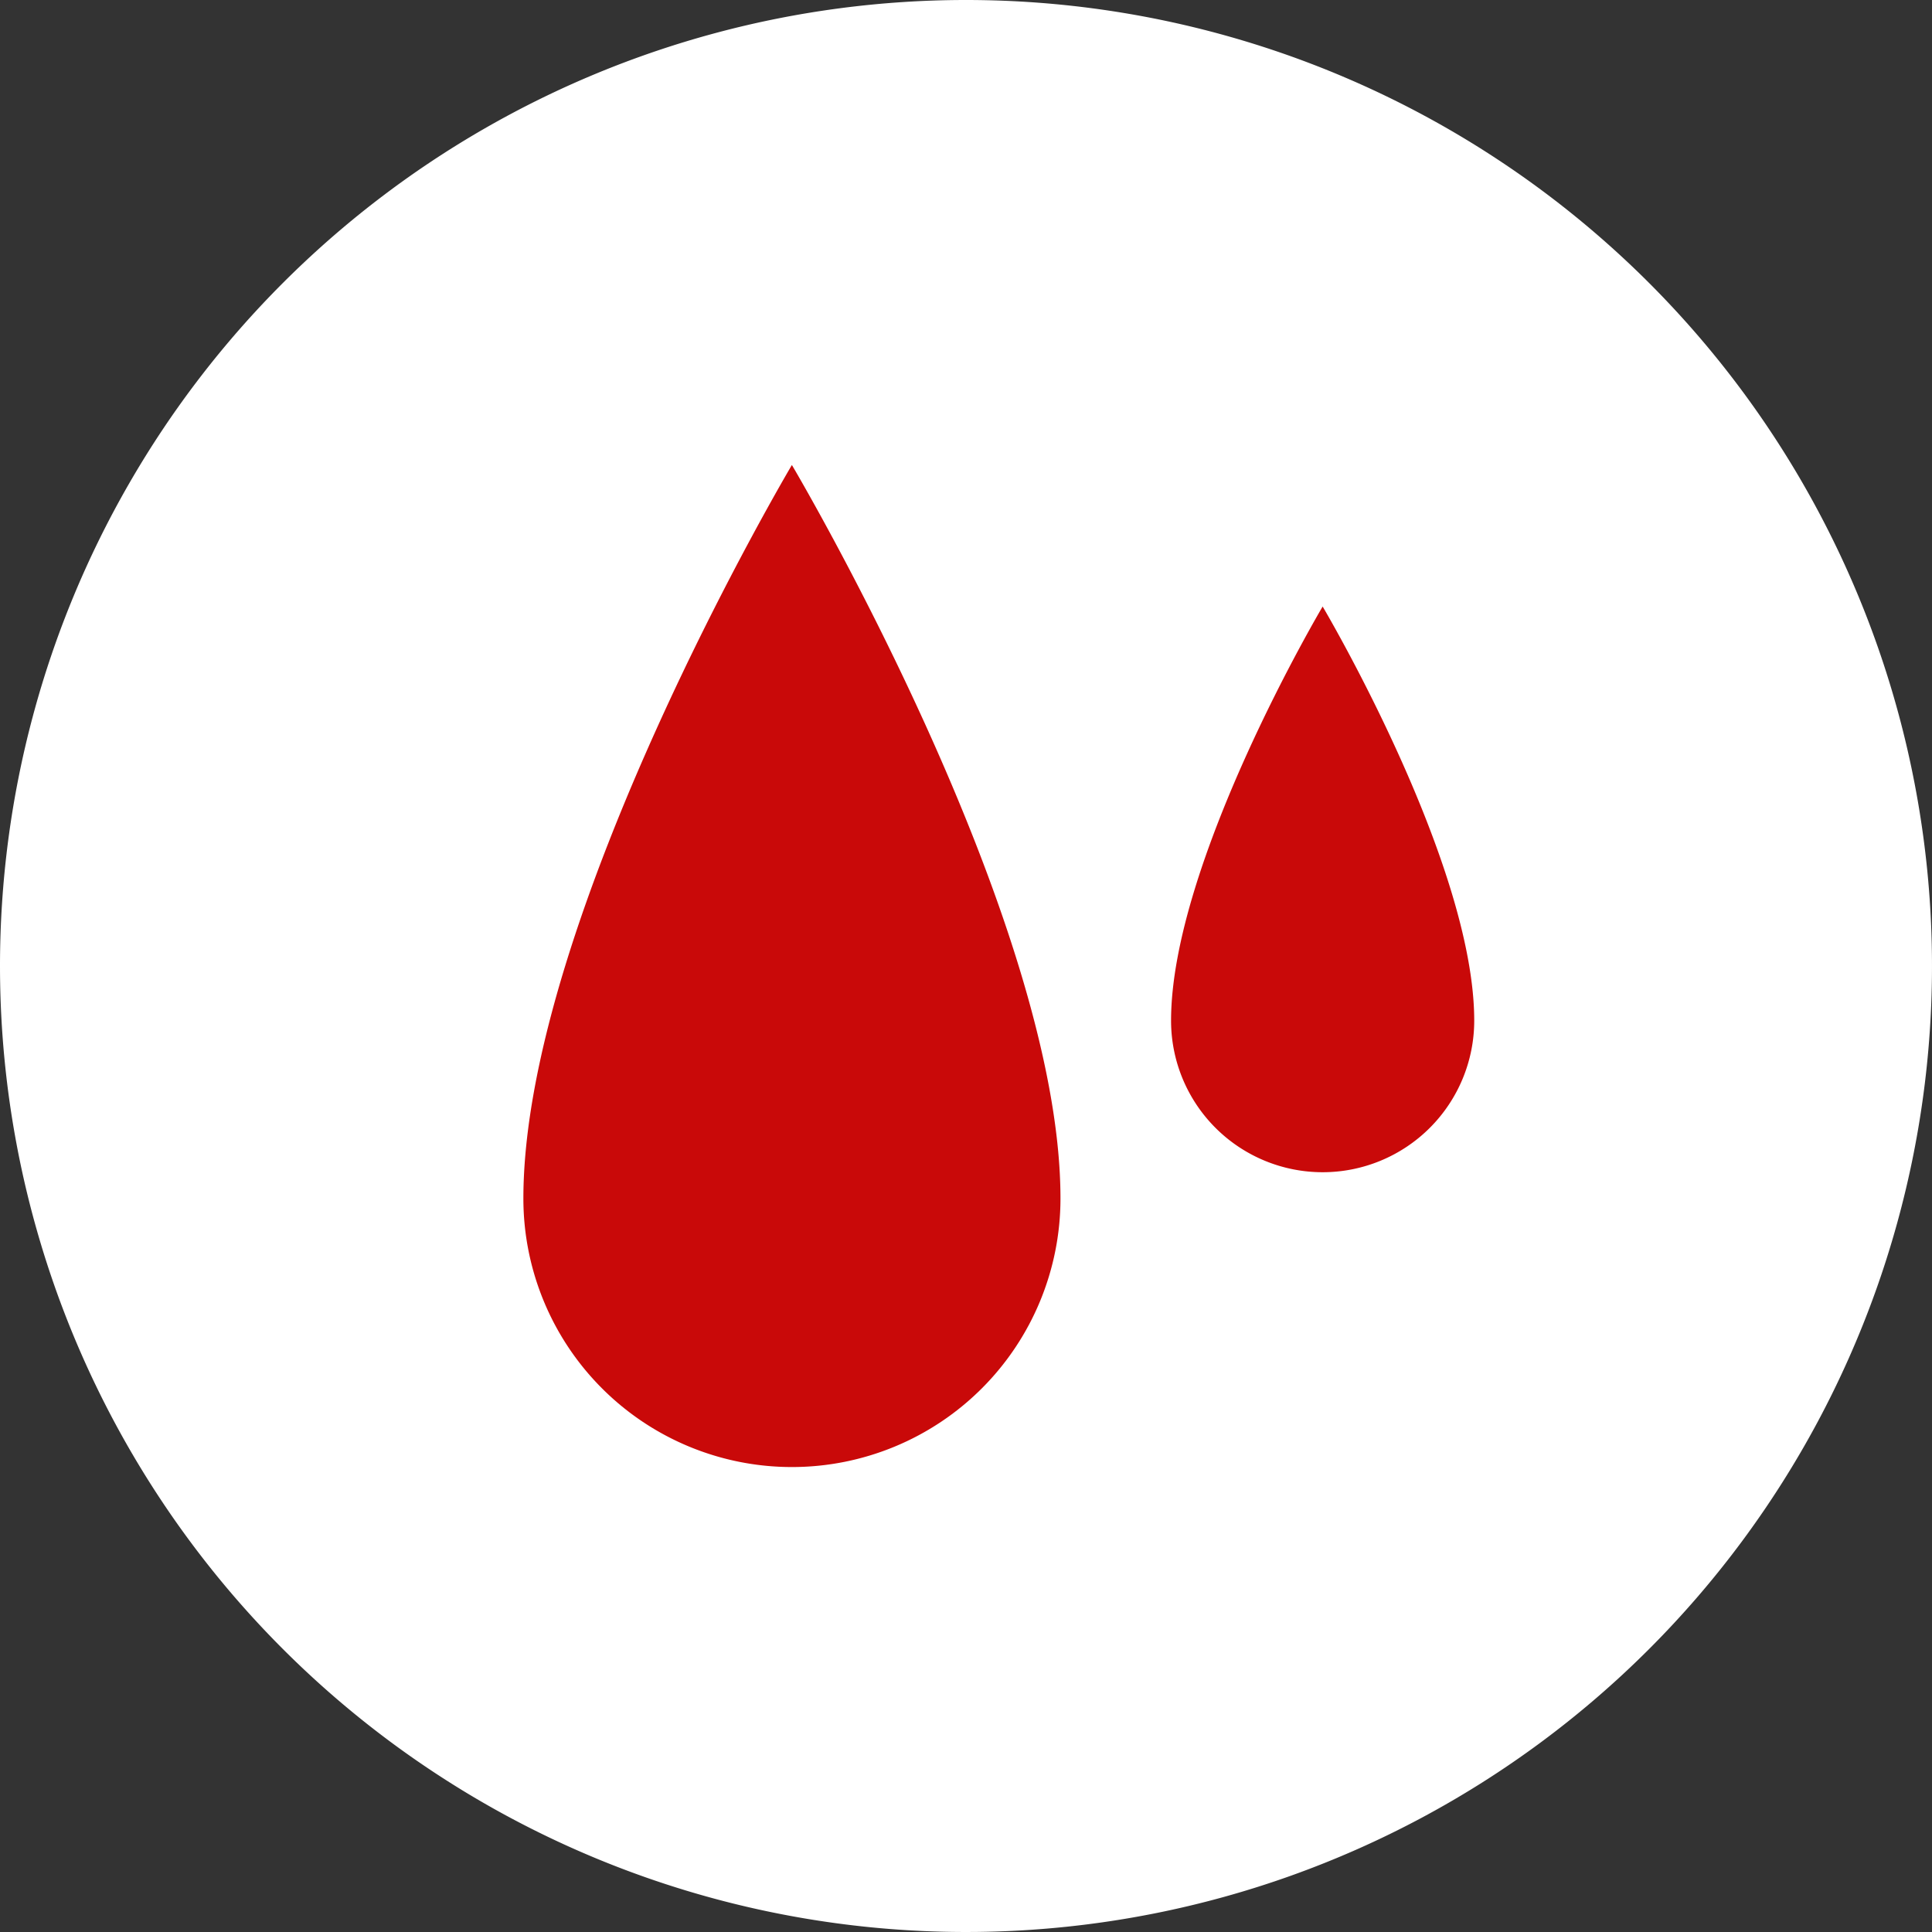
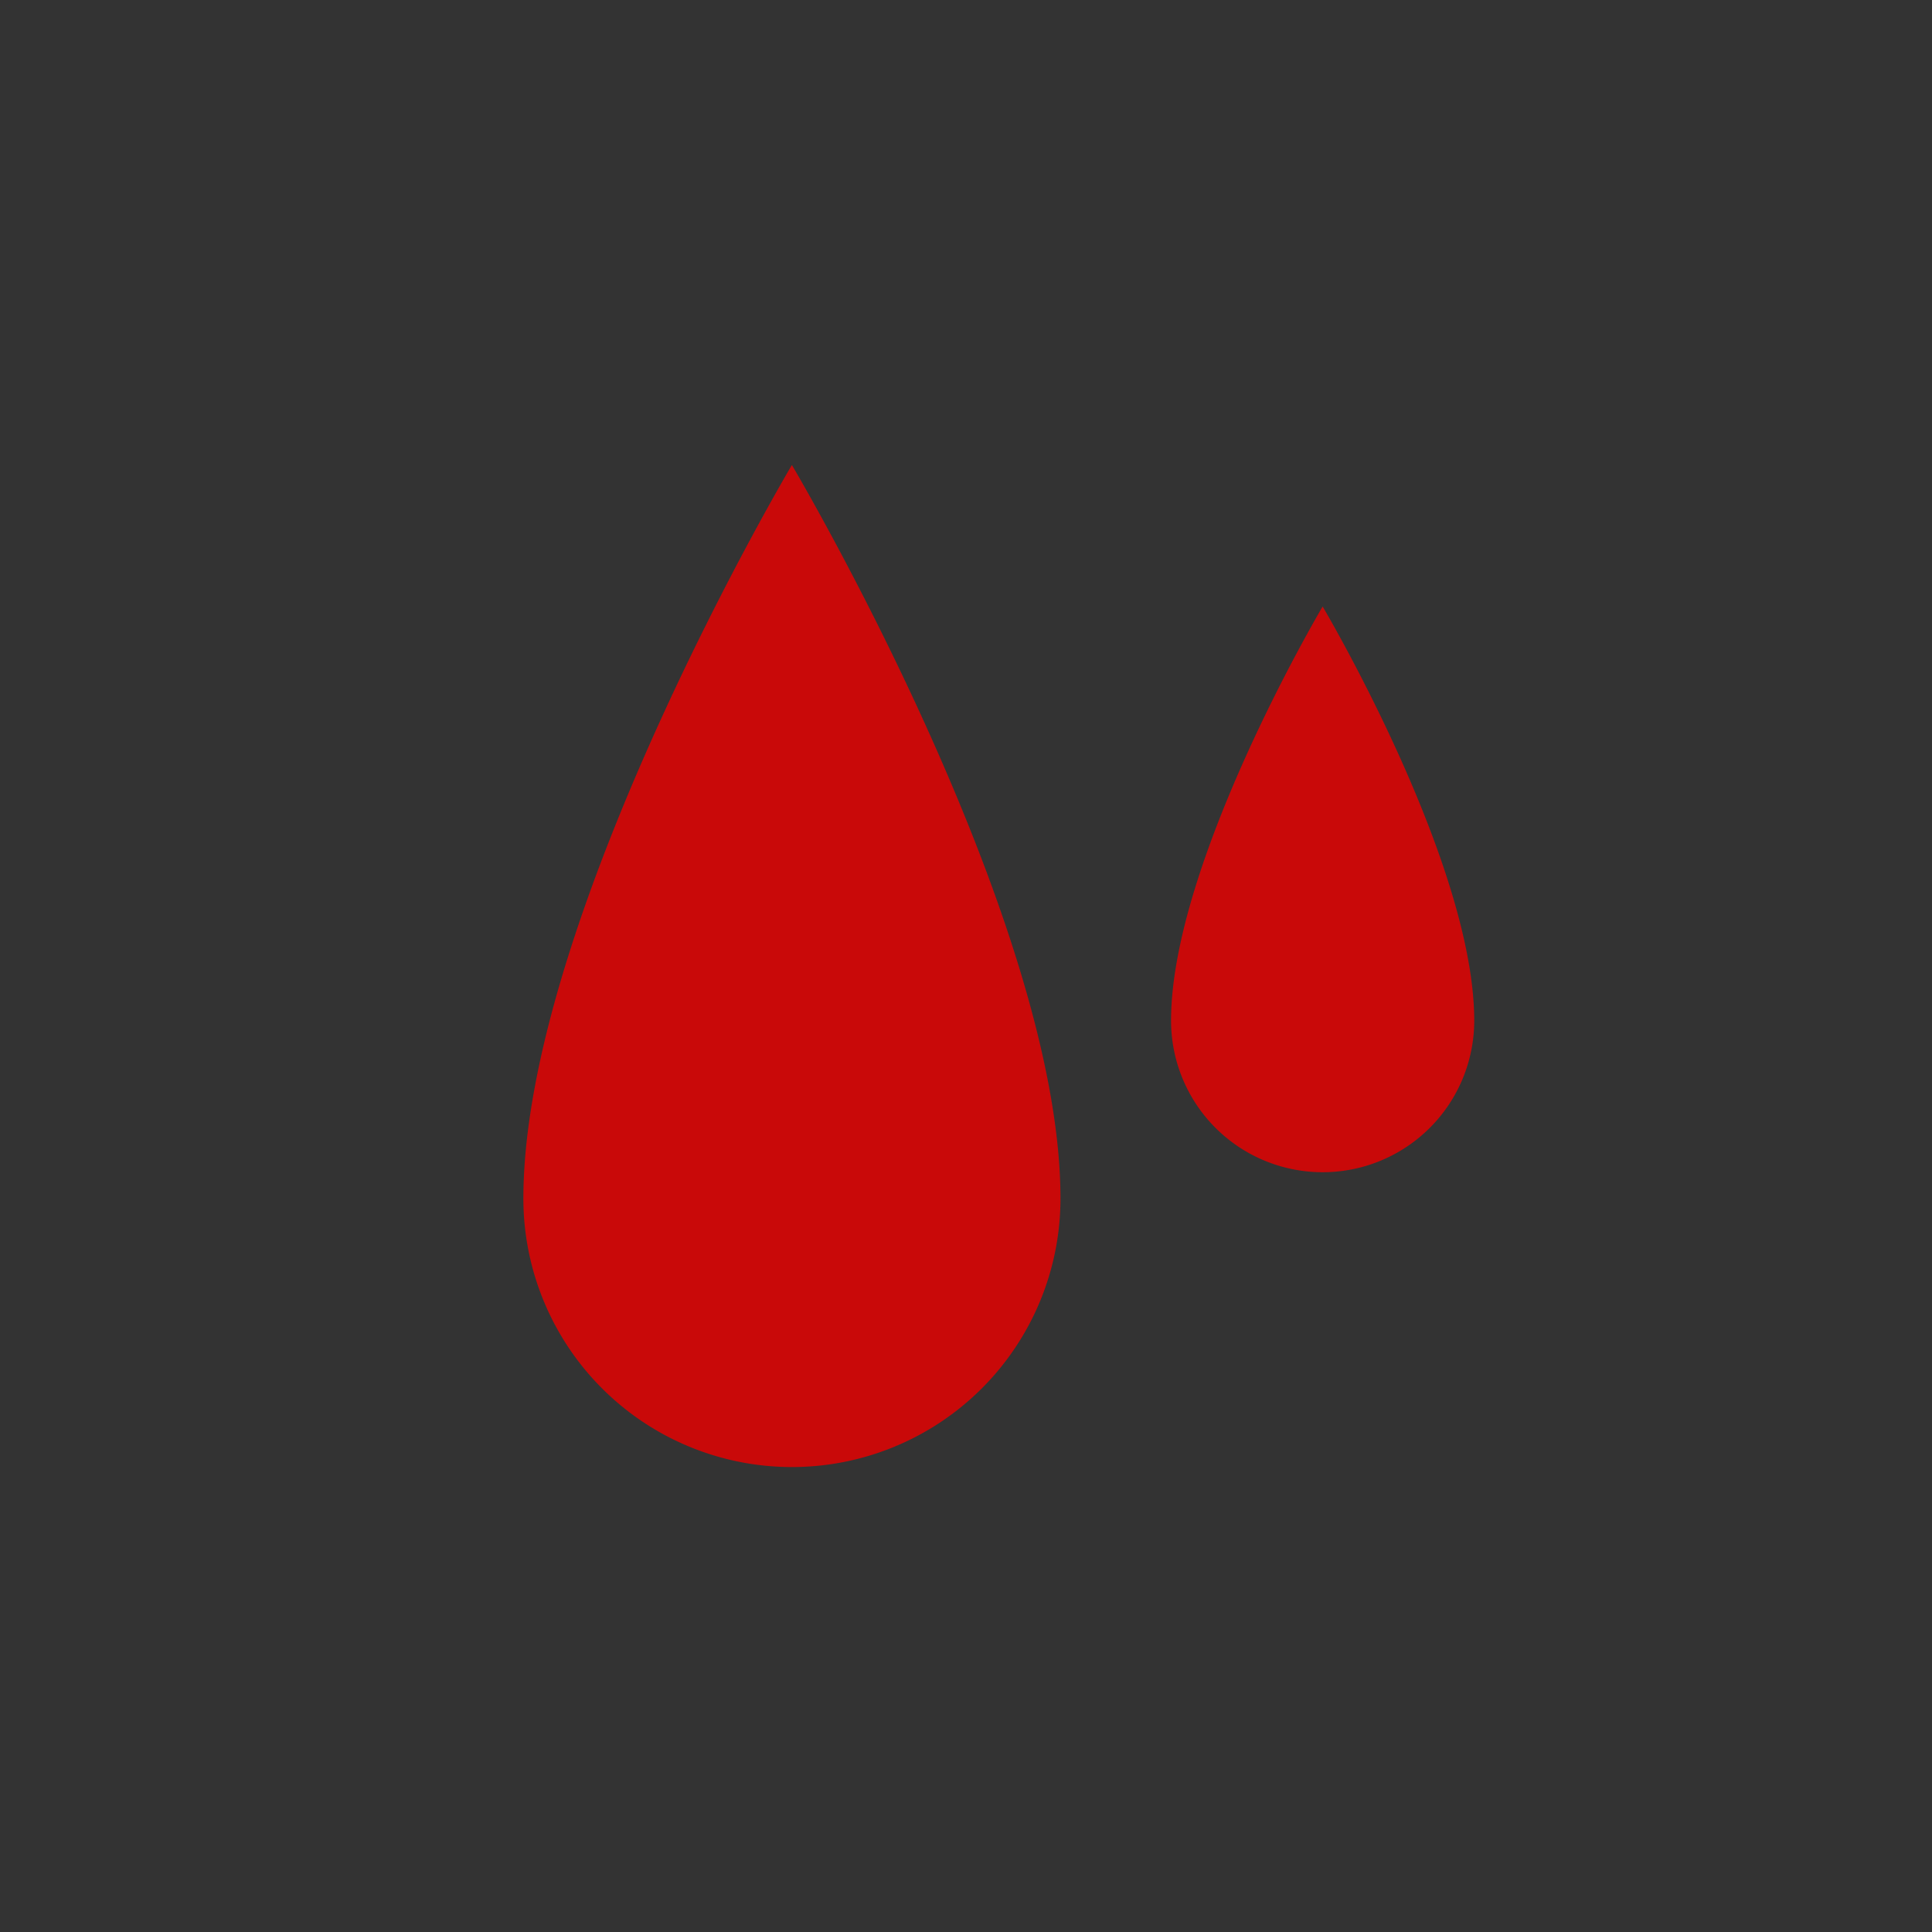
<svg xmlns="http://www.w3.org/2000/svg" width="50" height="50" viewBox="0 0 50 50">
  <rect x="0" y="0" width="50" height="50" fill="#333333" stroke="none" />
  <g id="グループ_1175068" data-name="グループ 1175068" transform="translate(-849 -619)">
-     <path id="パス_286147" data-name="パス 286147" d="M25,0A25,25,0,1,1,0,25,25,25,0,0,1,25,0Z" transform="translate(849 619)" fill="#fff" />
    <path id="パス_285572" data-name="パス 285572" d="M13.9,18.983a6.949,6.949,0,1,1-13.9,0C0,11.717,6.949,0,6.949,0S13.9,11.717,13.9,18.983" transform="translate(862.545 631.034)" fill="#c90909" />
    <path id="パス_285573" data-name="パス 285573" d="M7.846,10.717a3.923,3.923,0,1,1-7.846,0C0,6.615,3.923,0,3.923,0S7.846,6.615,7.846,10.717" transform="translate(879.307 634.697)" fill="#c90909" />
  </g>
</svg>